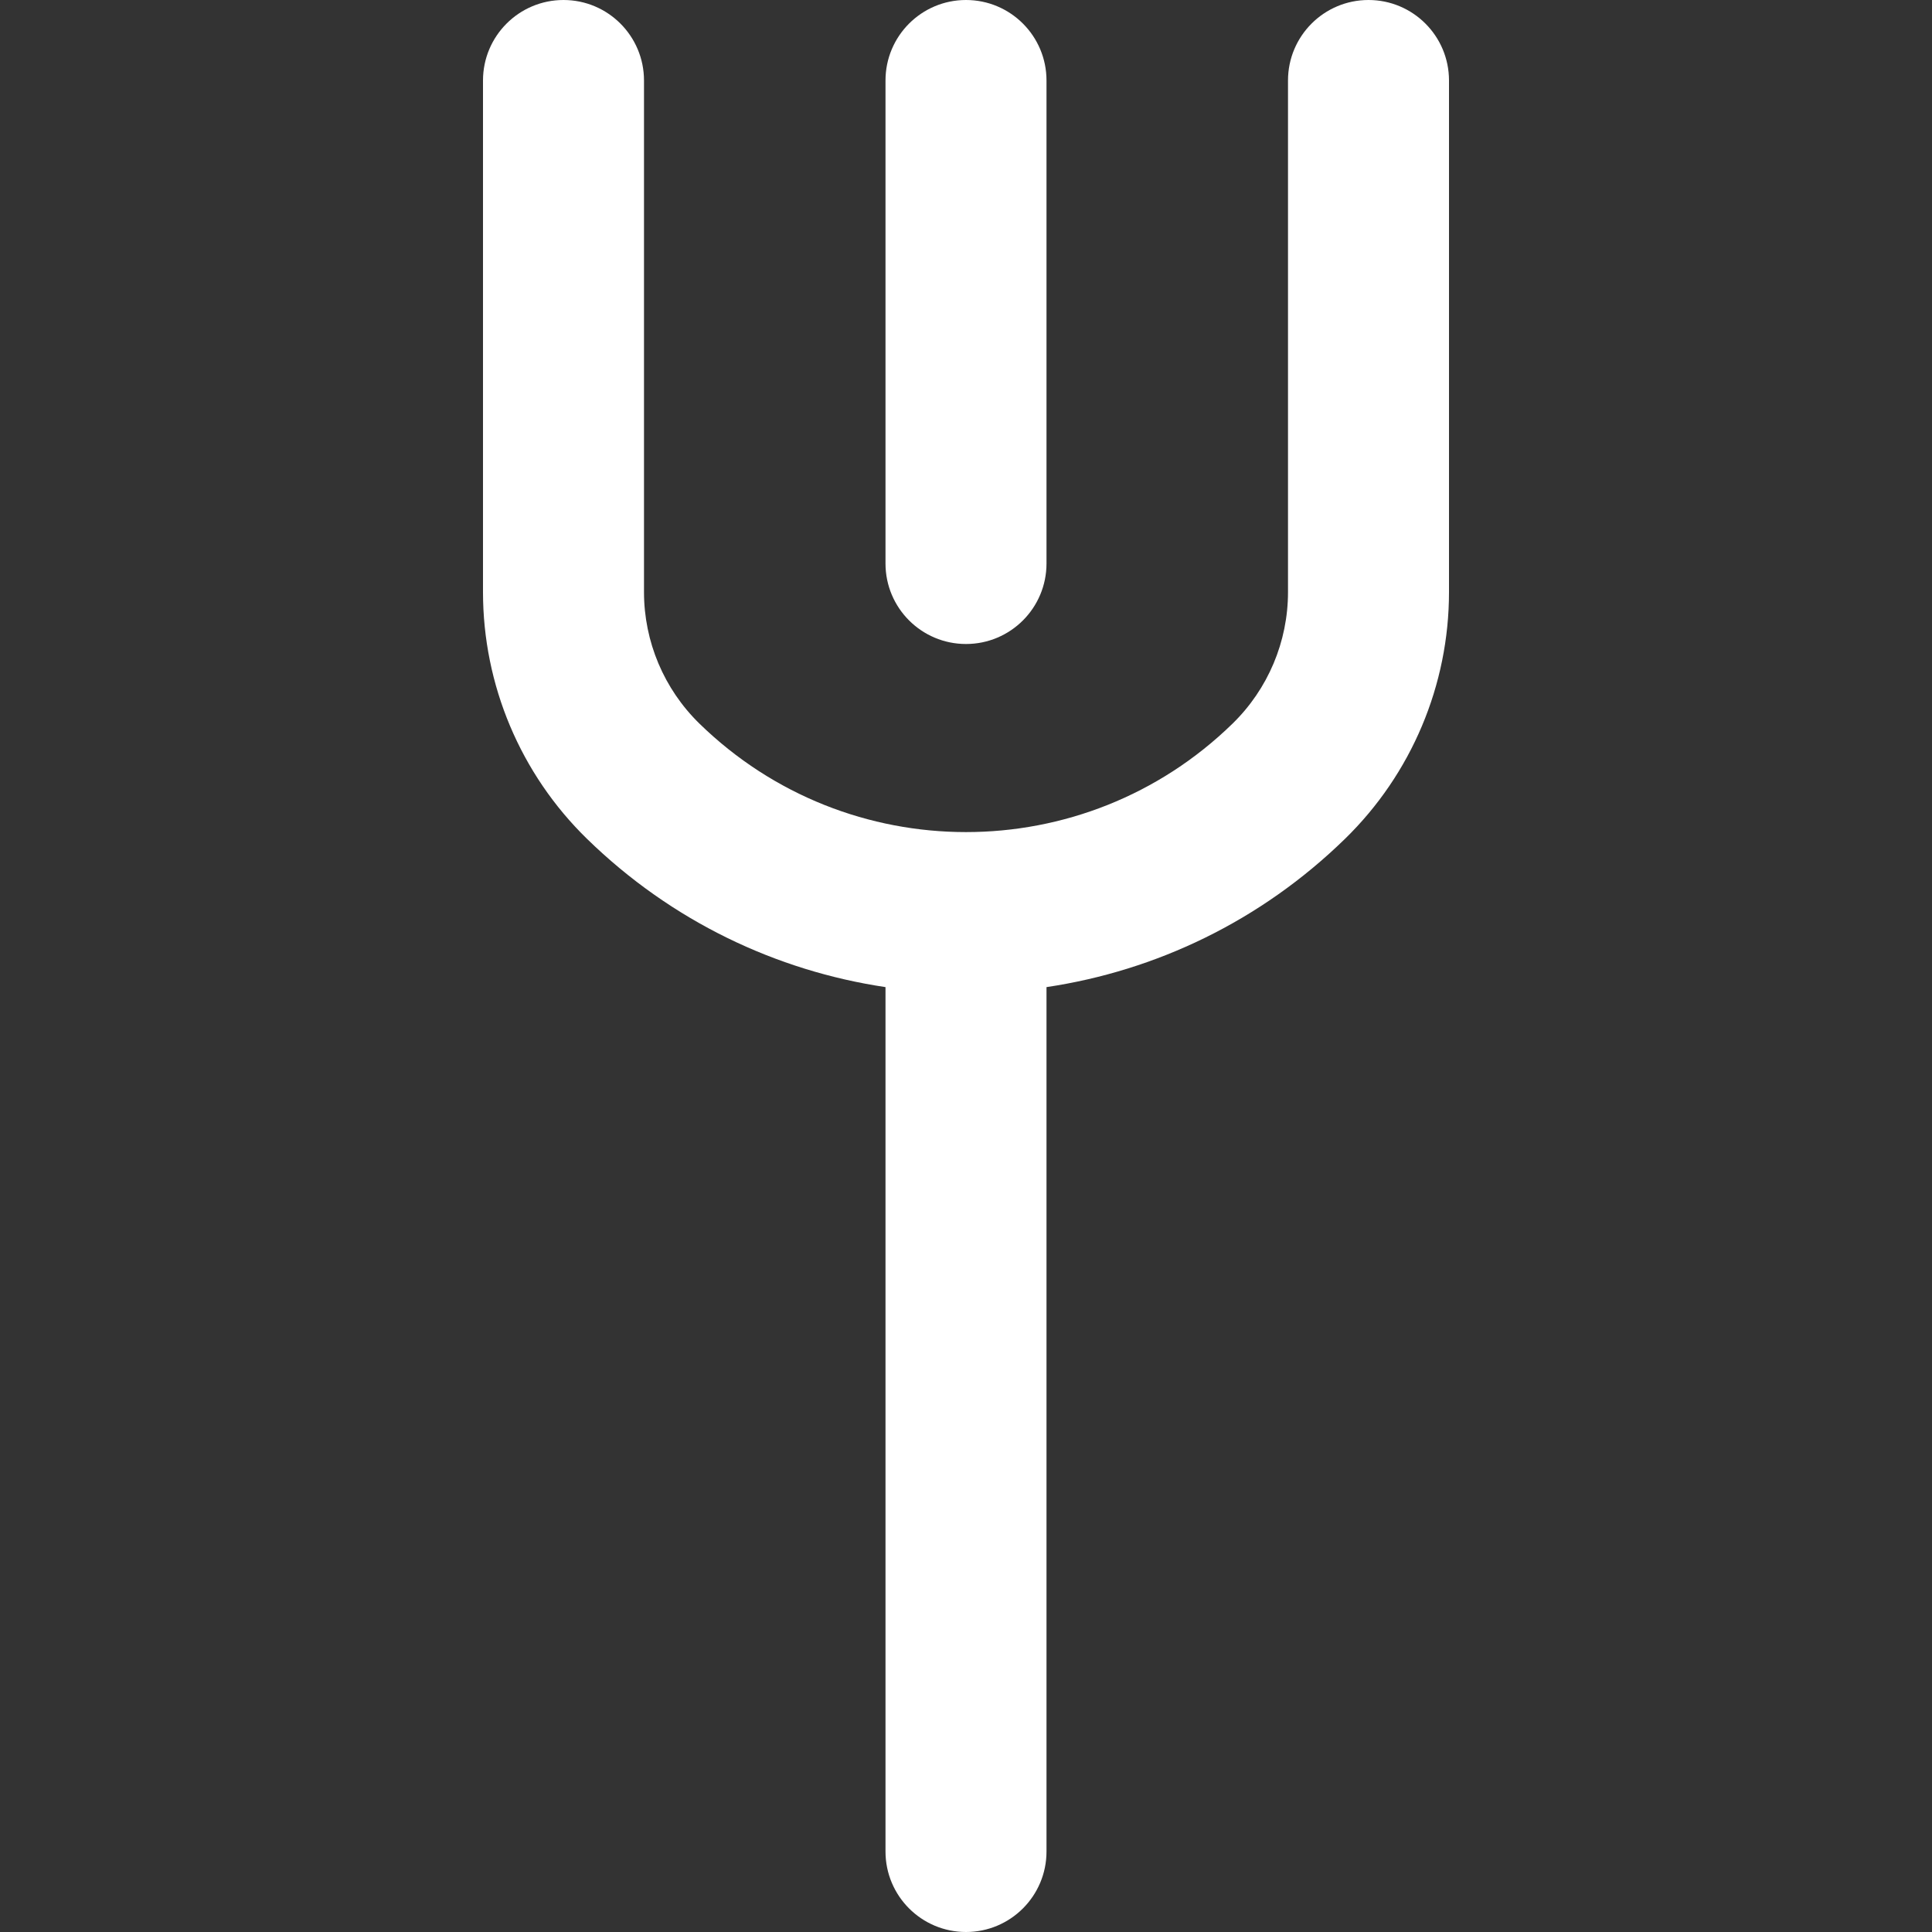
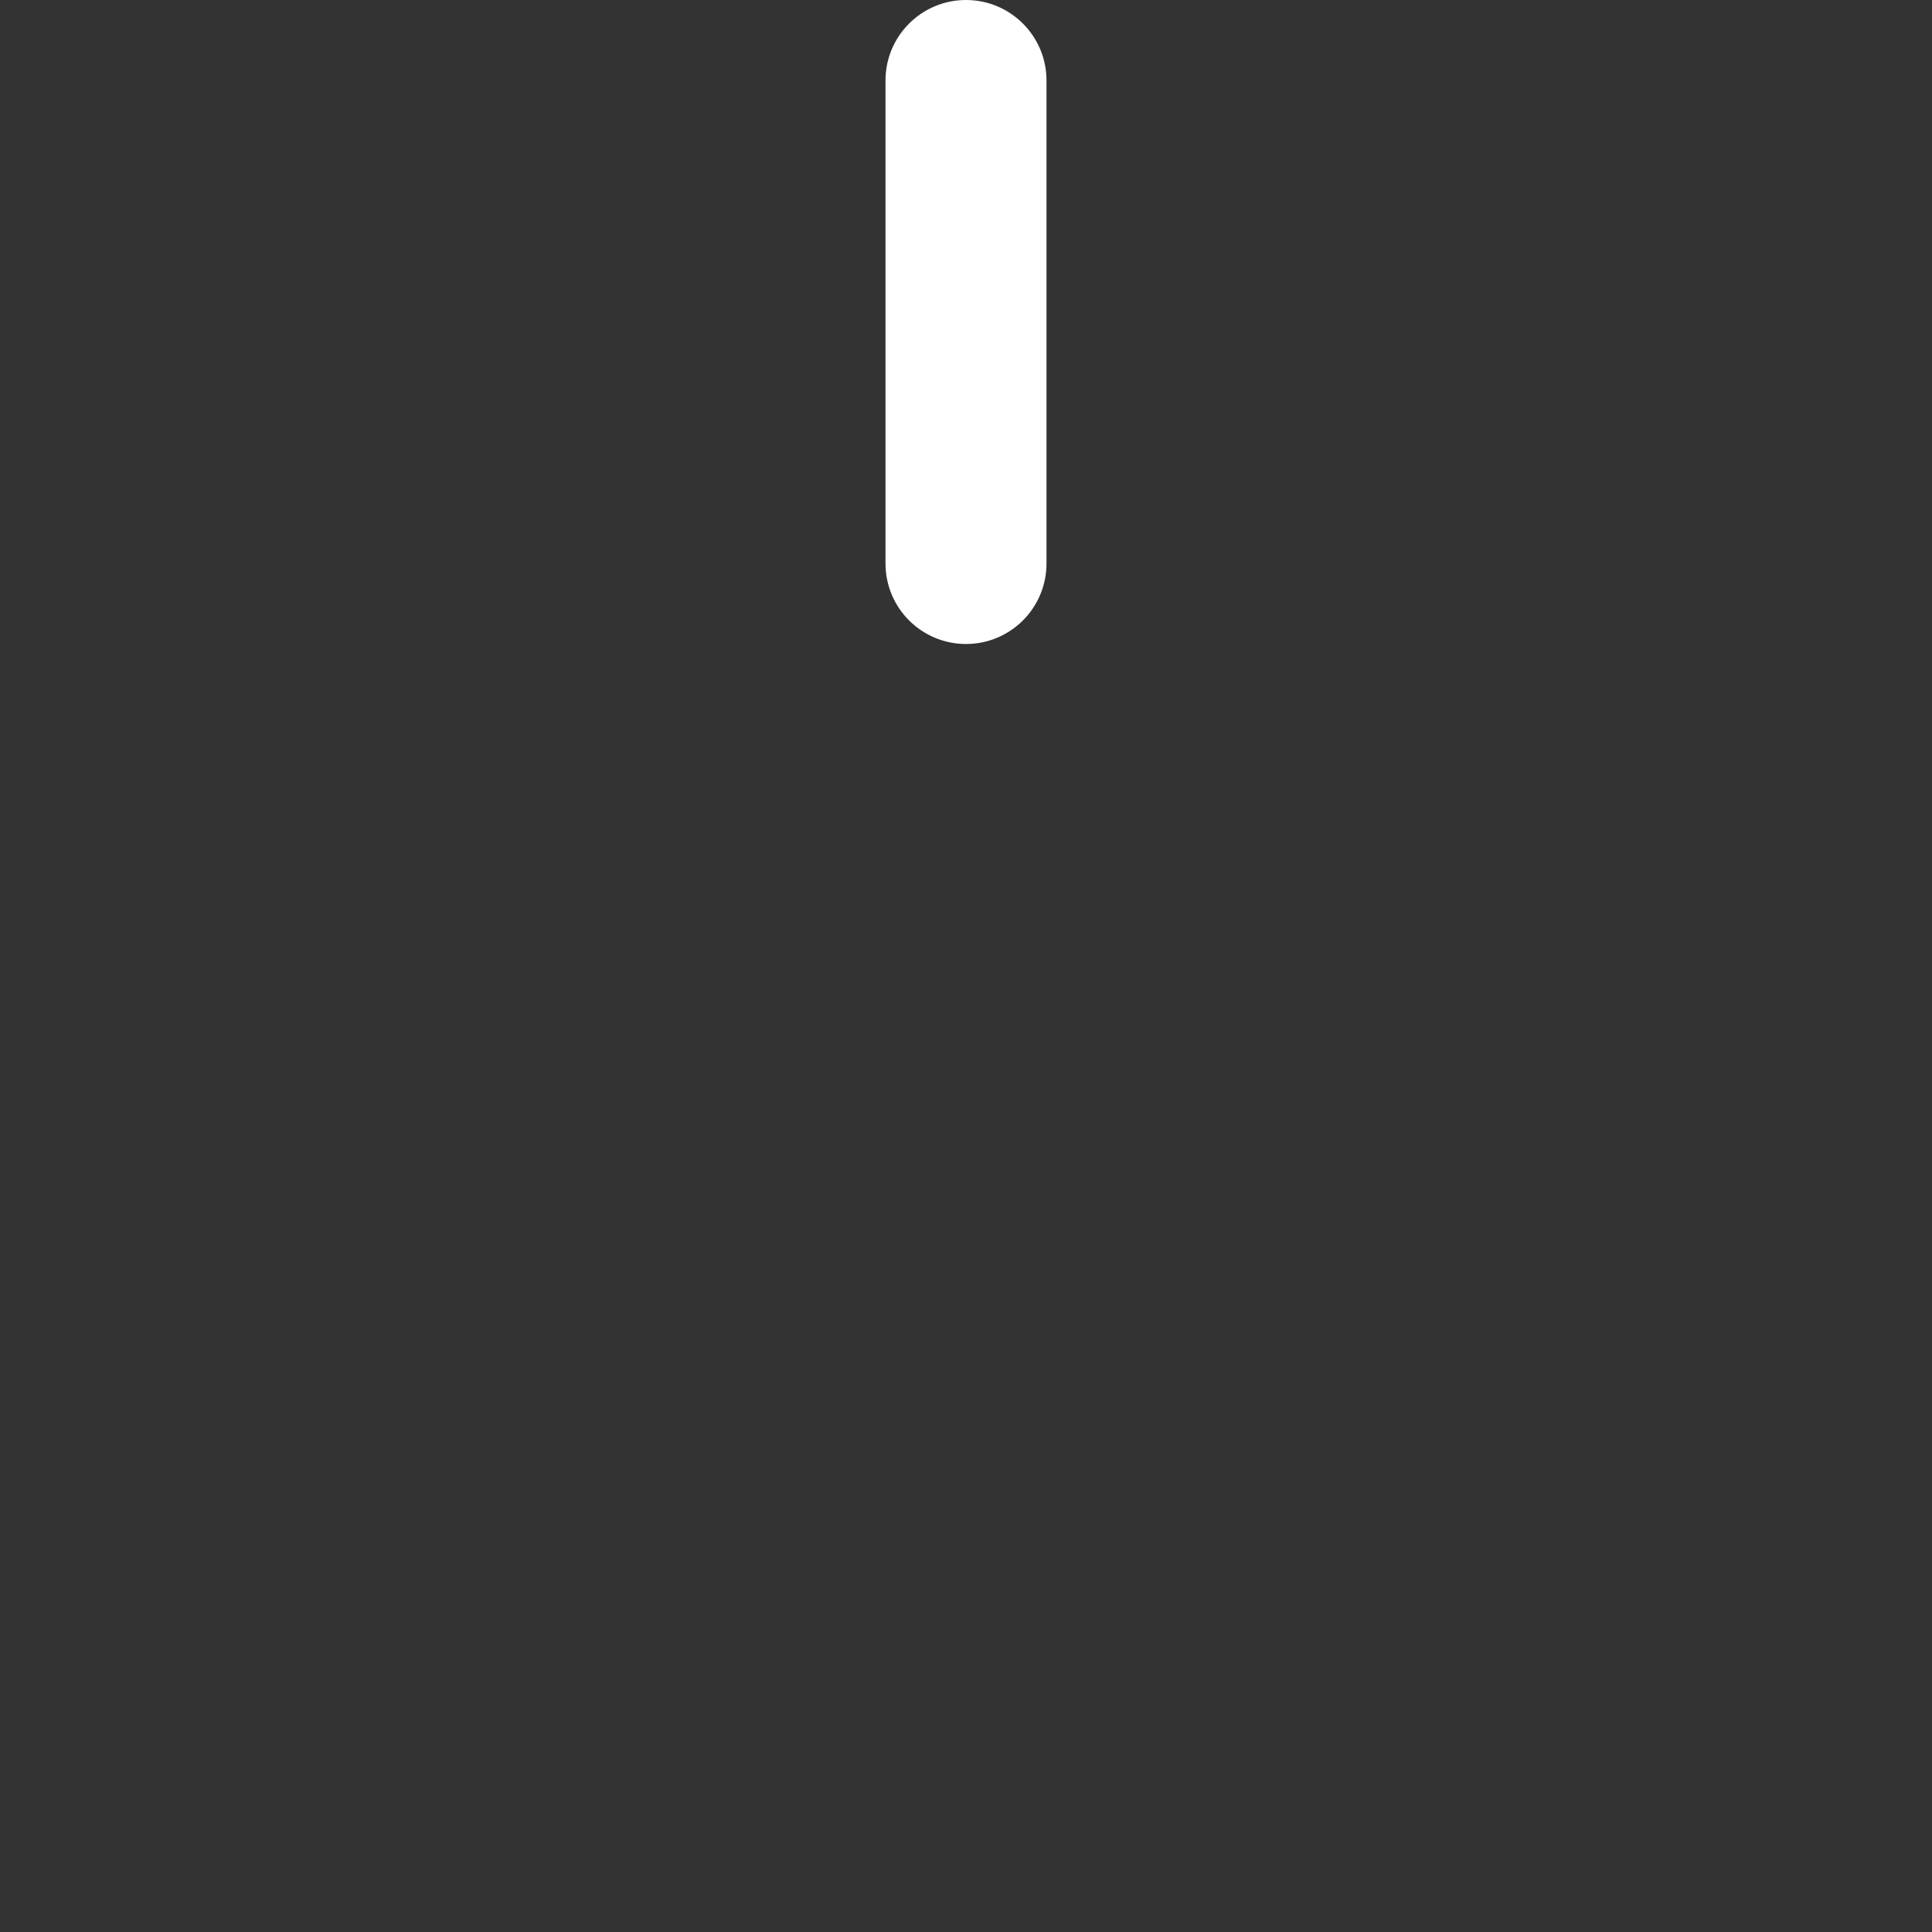
<svg xmlns="http://www.w3.org/2000/svg" width="96" height="96" viewBox="0 0 96 96" fill="none">
  <rect x="0" y="0" width="96" height="96" fill="#333333" stroke="none" />
-   <path fill-rule="evenodd" clip-rule="evenodd" d="M28 0C30.209 0 32 1.791 32 4V29.422C32 31.882 32.993 34.237 34.754 35.955C42.122 43.143 53.878 43.143 61.246 35.955C63.007 34.237 64 31.882 64 29.422V4C64 1.791 65.791 0 68 0C70.209 0 72 1.791 72 4V29.422C72 34.038 70.137 38.458 66.833 41.681C62.625 45.786 57.412 48.242 52 49.049V92C52 94.209 50.209 96 48 96C45.791 96 44 94.209 44 92V49.049C38.588 48.242 33.375 45.786 29.167 41.681C25.863 38.458 24 34.038 24 29.422V4C24 1.791 25.791 0 28 0Z" fill="white" />
  <path fill-rule="evenodd" clip-rule="evenodd" d="M48 0C50.209 0 52 1.791 52 4V28C52 30.209 50.209 32 48 32C45.791 32 44 30.209 44 28V4C44 1.791 45.791 0 48 0Z" fill="white" />
</svg>